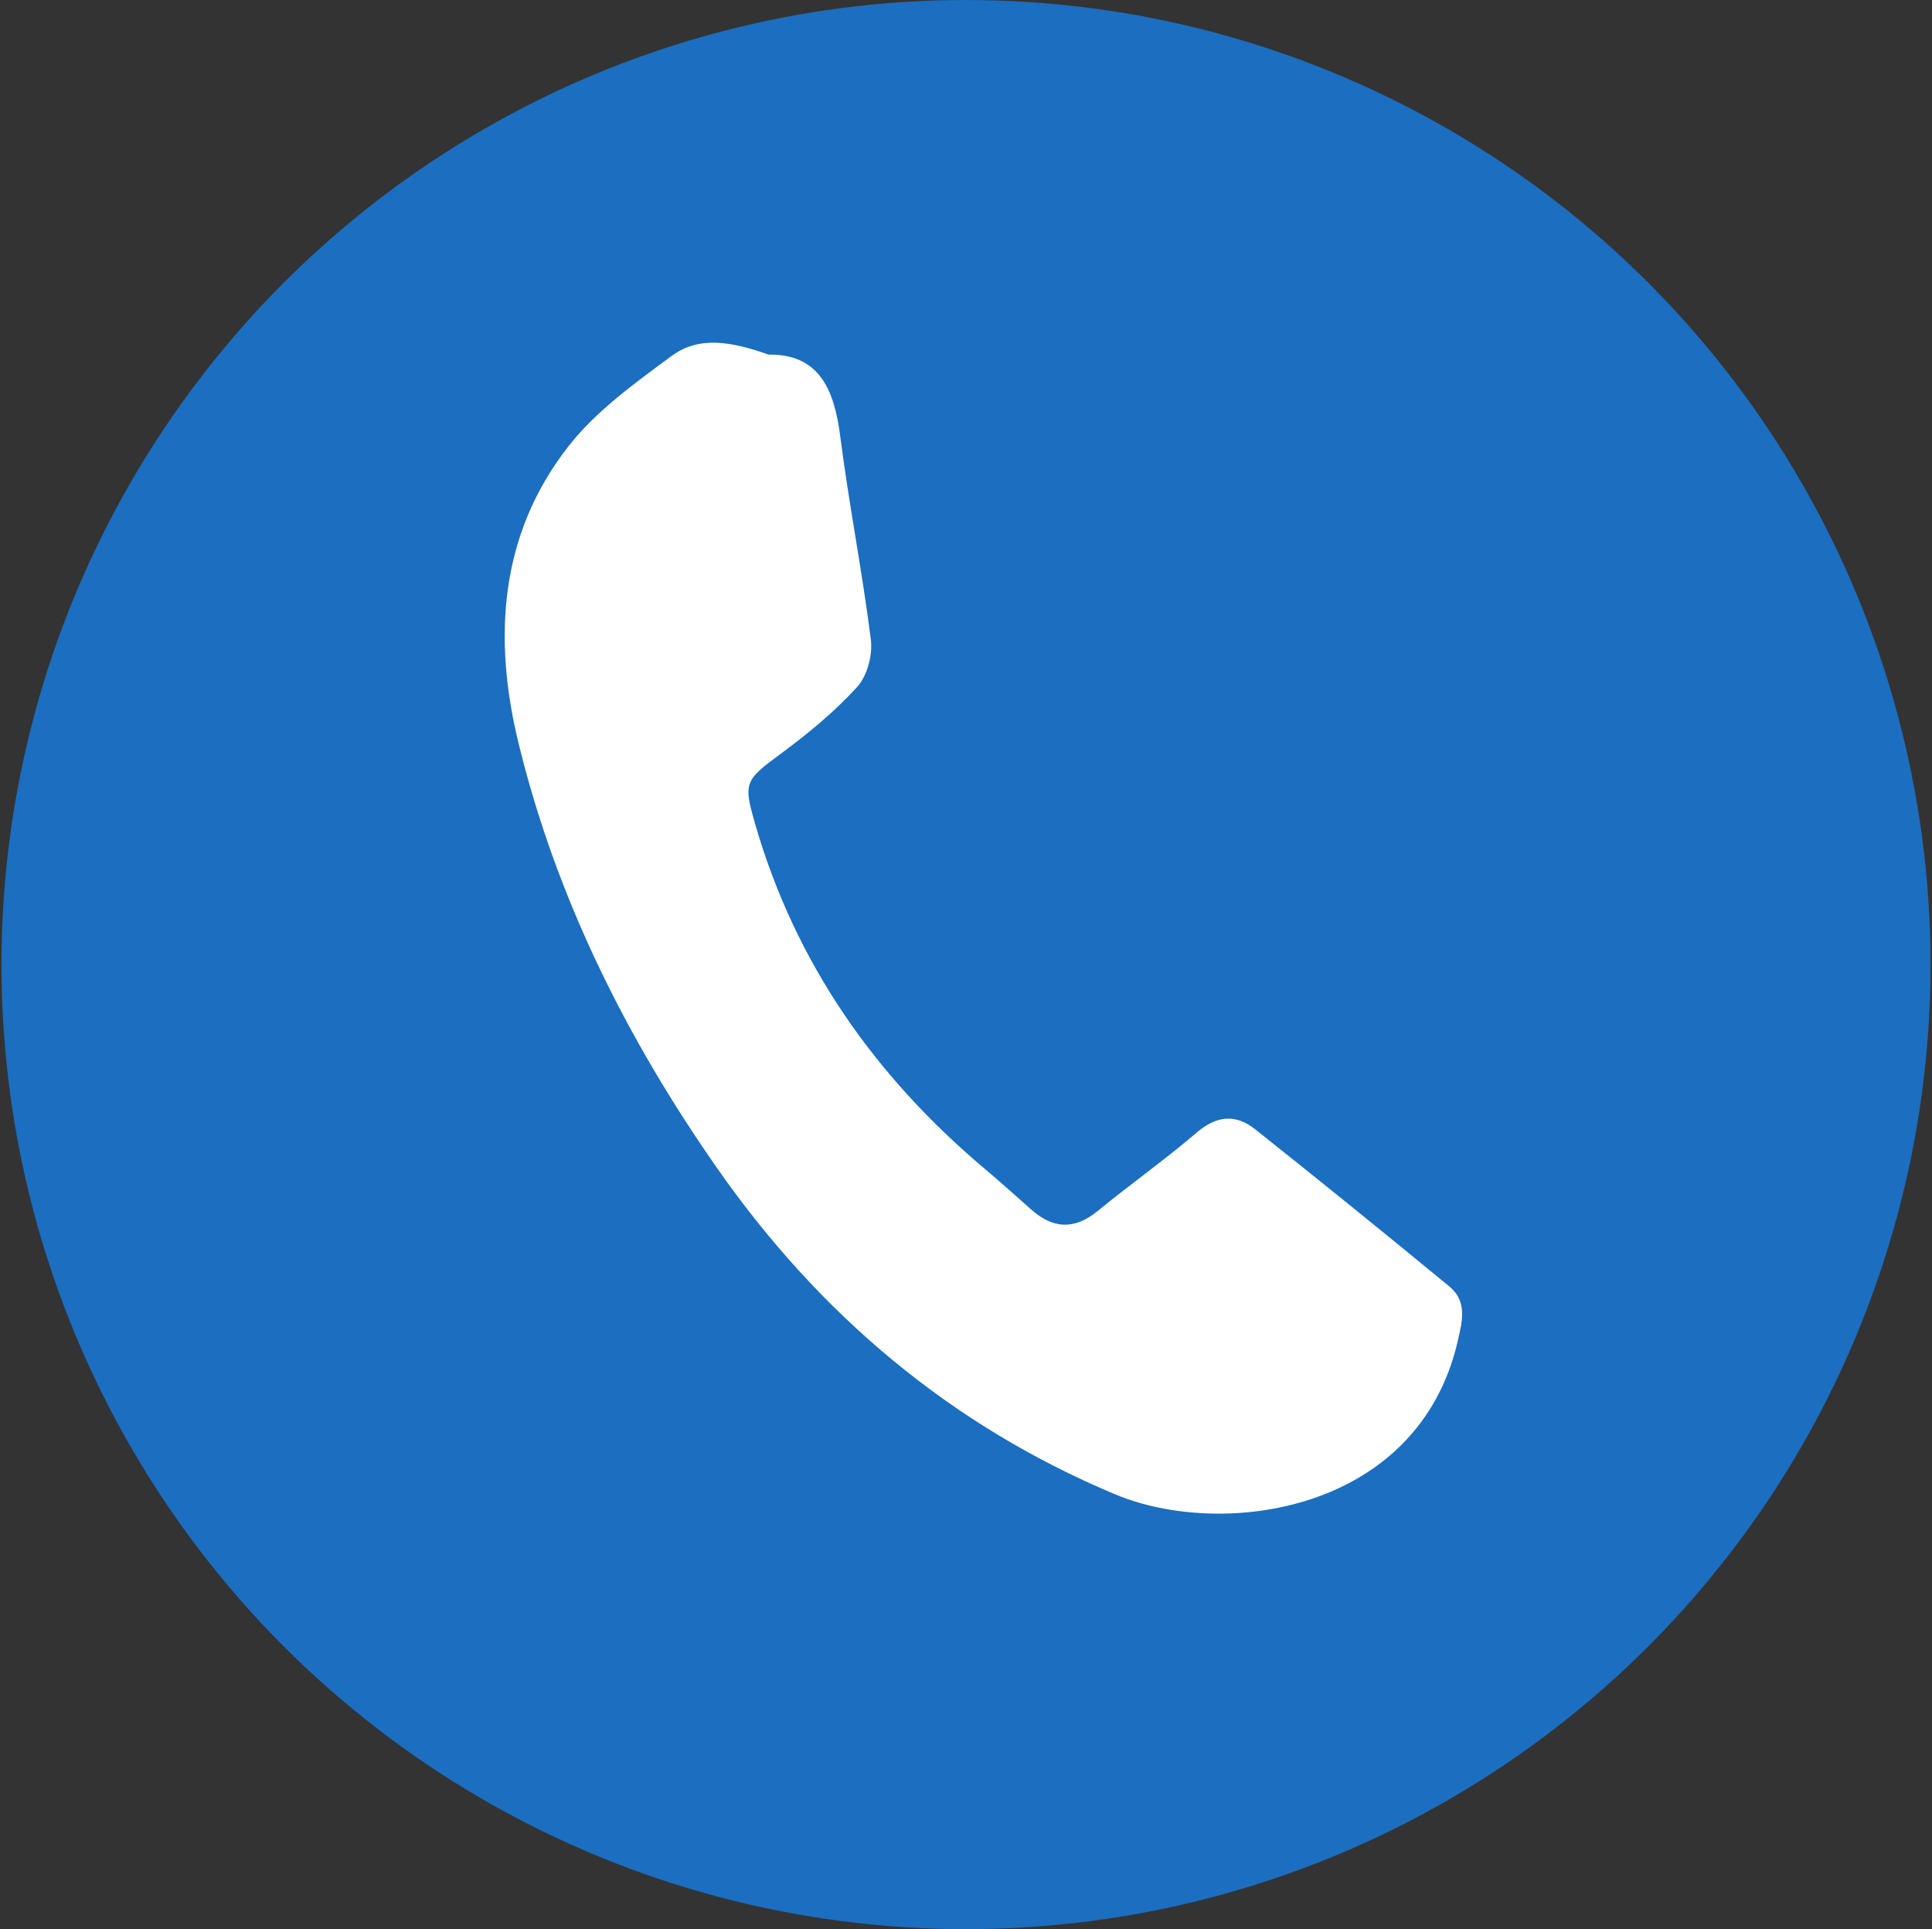
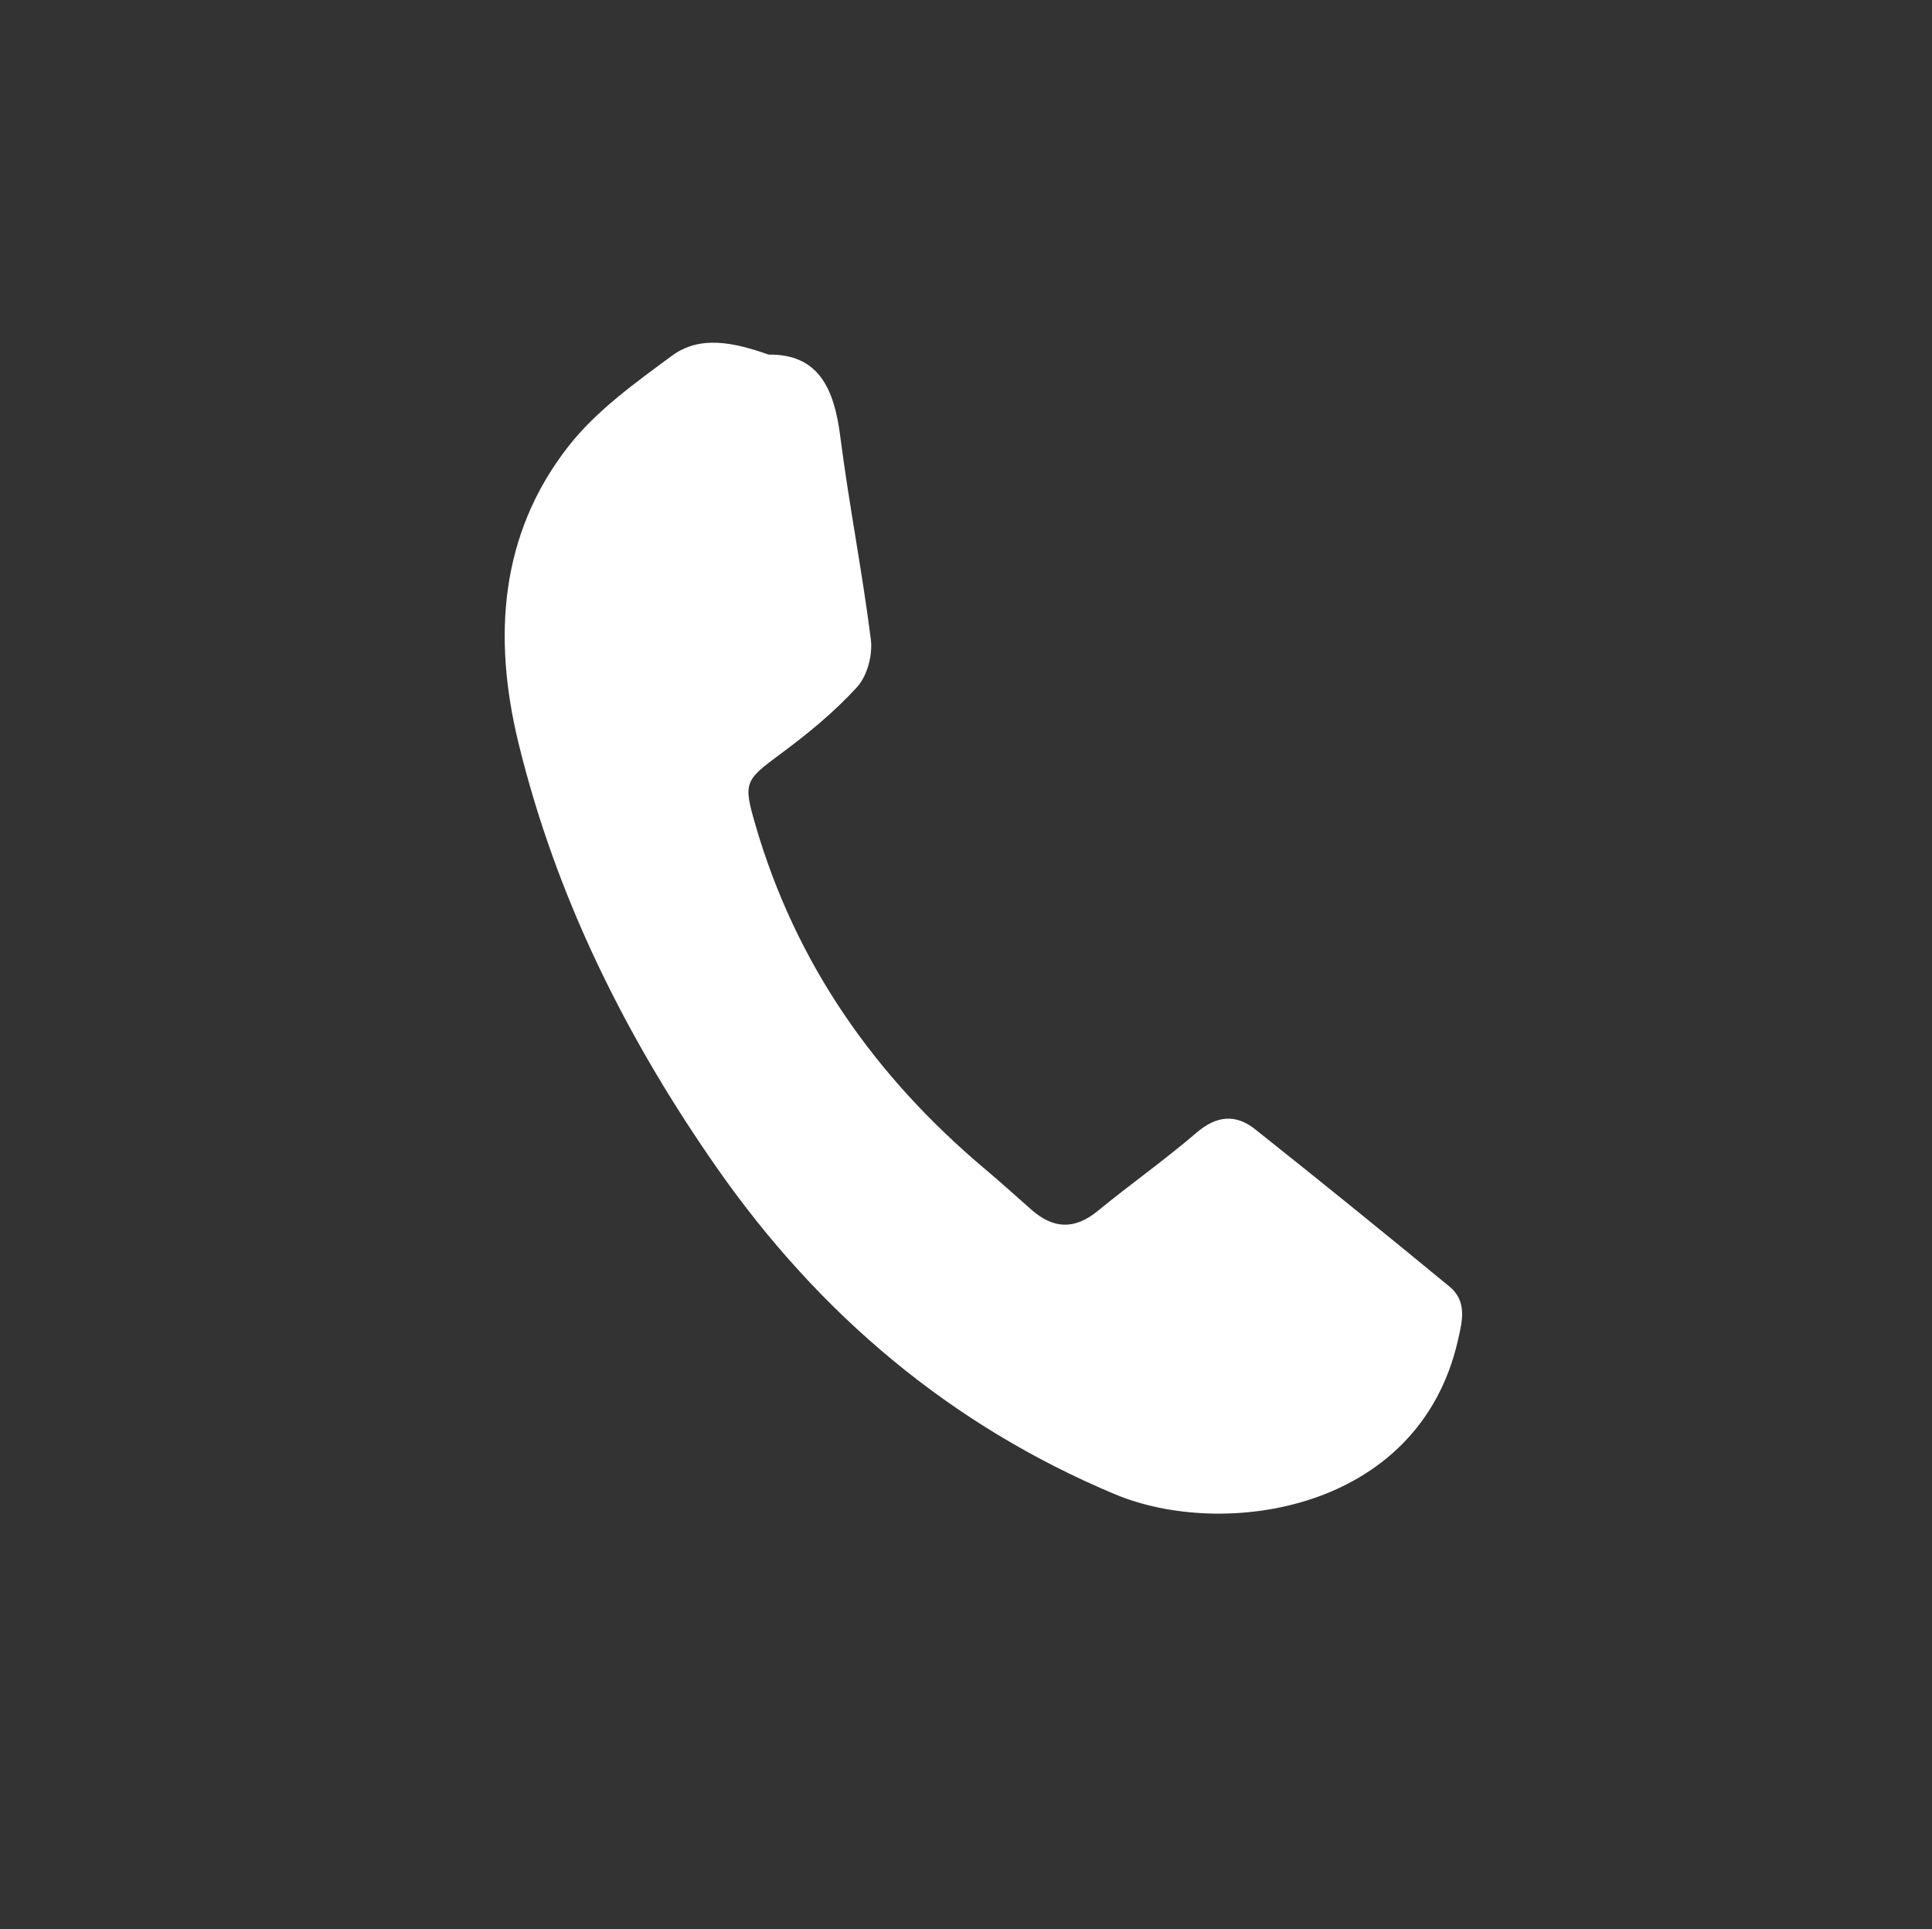
<svg xmlns="http://www.w3.org/2000/svg" id="Слой_1" data-name="Слой 1" viewBox="0 0 1195.58 1193.76">
  <rect x="0" y="0" width="1195.58" height="1193.76" fill="#333333" stroke="none" />
  <defs>
    <style>.cls-1{fill:#1b6ec0;}.cls-2{fill:#fff;}</style>
  </defs>
-   <circle class="cls-1" cx="597.79" cy="596.88" r="596.88" />
-   <path class="cls-2" d="M475.59,219.42c31-.4,40.6,21.08,44.33,50.22,5.38,42.18,13.69,84,19,126.17,1.18,9.48-2.25,22.47-8.52,29.32-14,15.35-30.42,28.87-47.23,41.28-22.44,16.57-23.29,17.83-15.73,43.9,24.91,85.94,74,155.73,142,213,9.74,8.21,19.2,16.74,28.74,25.18,13.43,11.89,26.63,12.71,41,.94,20.18-16.54,41.57-31.63,61.36-48.6,12.34-10.58,24.21-11.54,36.11-2.09q60.54,48.11,120.2,97.29c11.22,9.2,8.12,21.28,5.34,33.45-24.37,106.61-145.81,123-212.09,95.22C588.08,882,506.77,813,443.78,722.86c-56.28-80.53-99.72-167.64-123-263.41-15.76-64.86-11.67-128.73,31-183.3,17.19-22,41.23-39.17,64-56C433,207.46,453.57,211.66,475.59,219.42Z" />
+   <path class="cls-2" d="M475.59,219.42c31-.4,40.6,21.08,44.33,50.22,5.38,42.18,13.69,84,19,126.17,1.18,9.48-2.25,22.47-8.52,29.32-14,15.35-30.42,28.87-47.23,41.28-22.44,16.57-23.29,17.83-15.73,43.9,24.91,85.94,74,155.73,142,213,9.74,8.21,19.2,16.74,28.74,25.18,13.43,11.89,26.63,12.71,41,.94,20.18-16.54,41.57-31.63,61.36-48.6,12.34-10.58,24.21-11.54,36.11-2.09q60.54,48.11,120.2,97.29c11.22,9.2,8.12,21.28,5.34,33.45-24.37,106.61-145.81,123-212.09,95.22C588.08,882,506.77,813,443.78,722.86c-56.28-80.53-99.72-167.64-123-263.41-15.76-64.86-11.67-128.73,31-183.3,17.19-22,41.23-39.17,64-56C433,207.46,453.57,211.66,475.59,219.42" />
</svg>